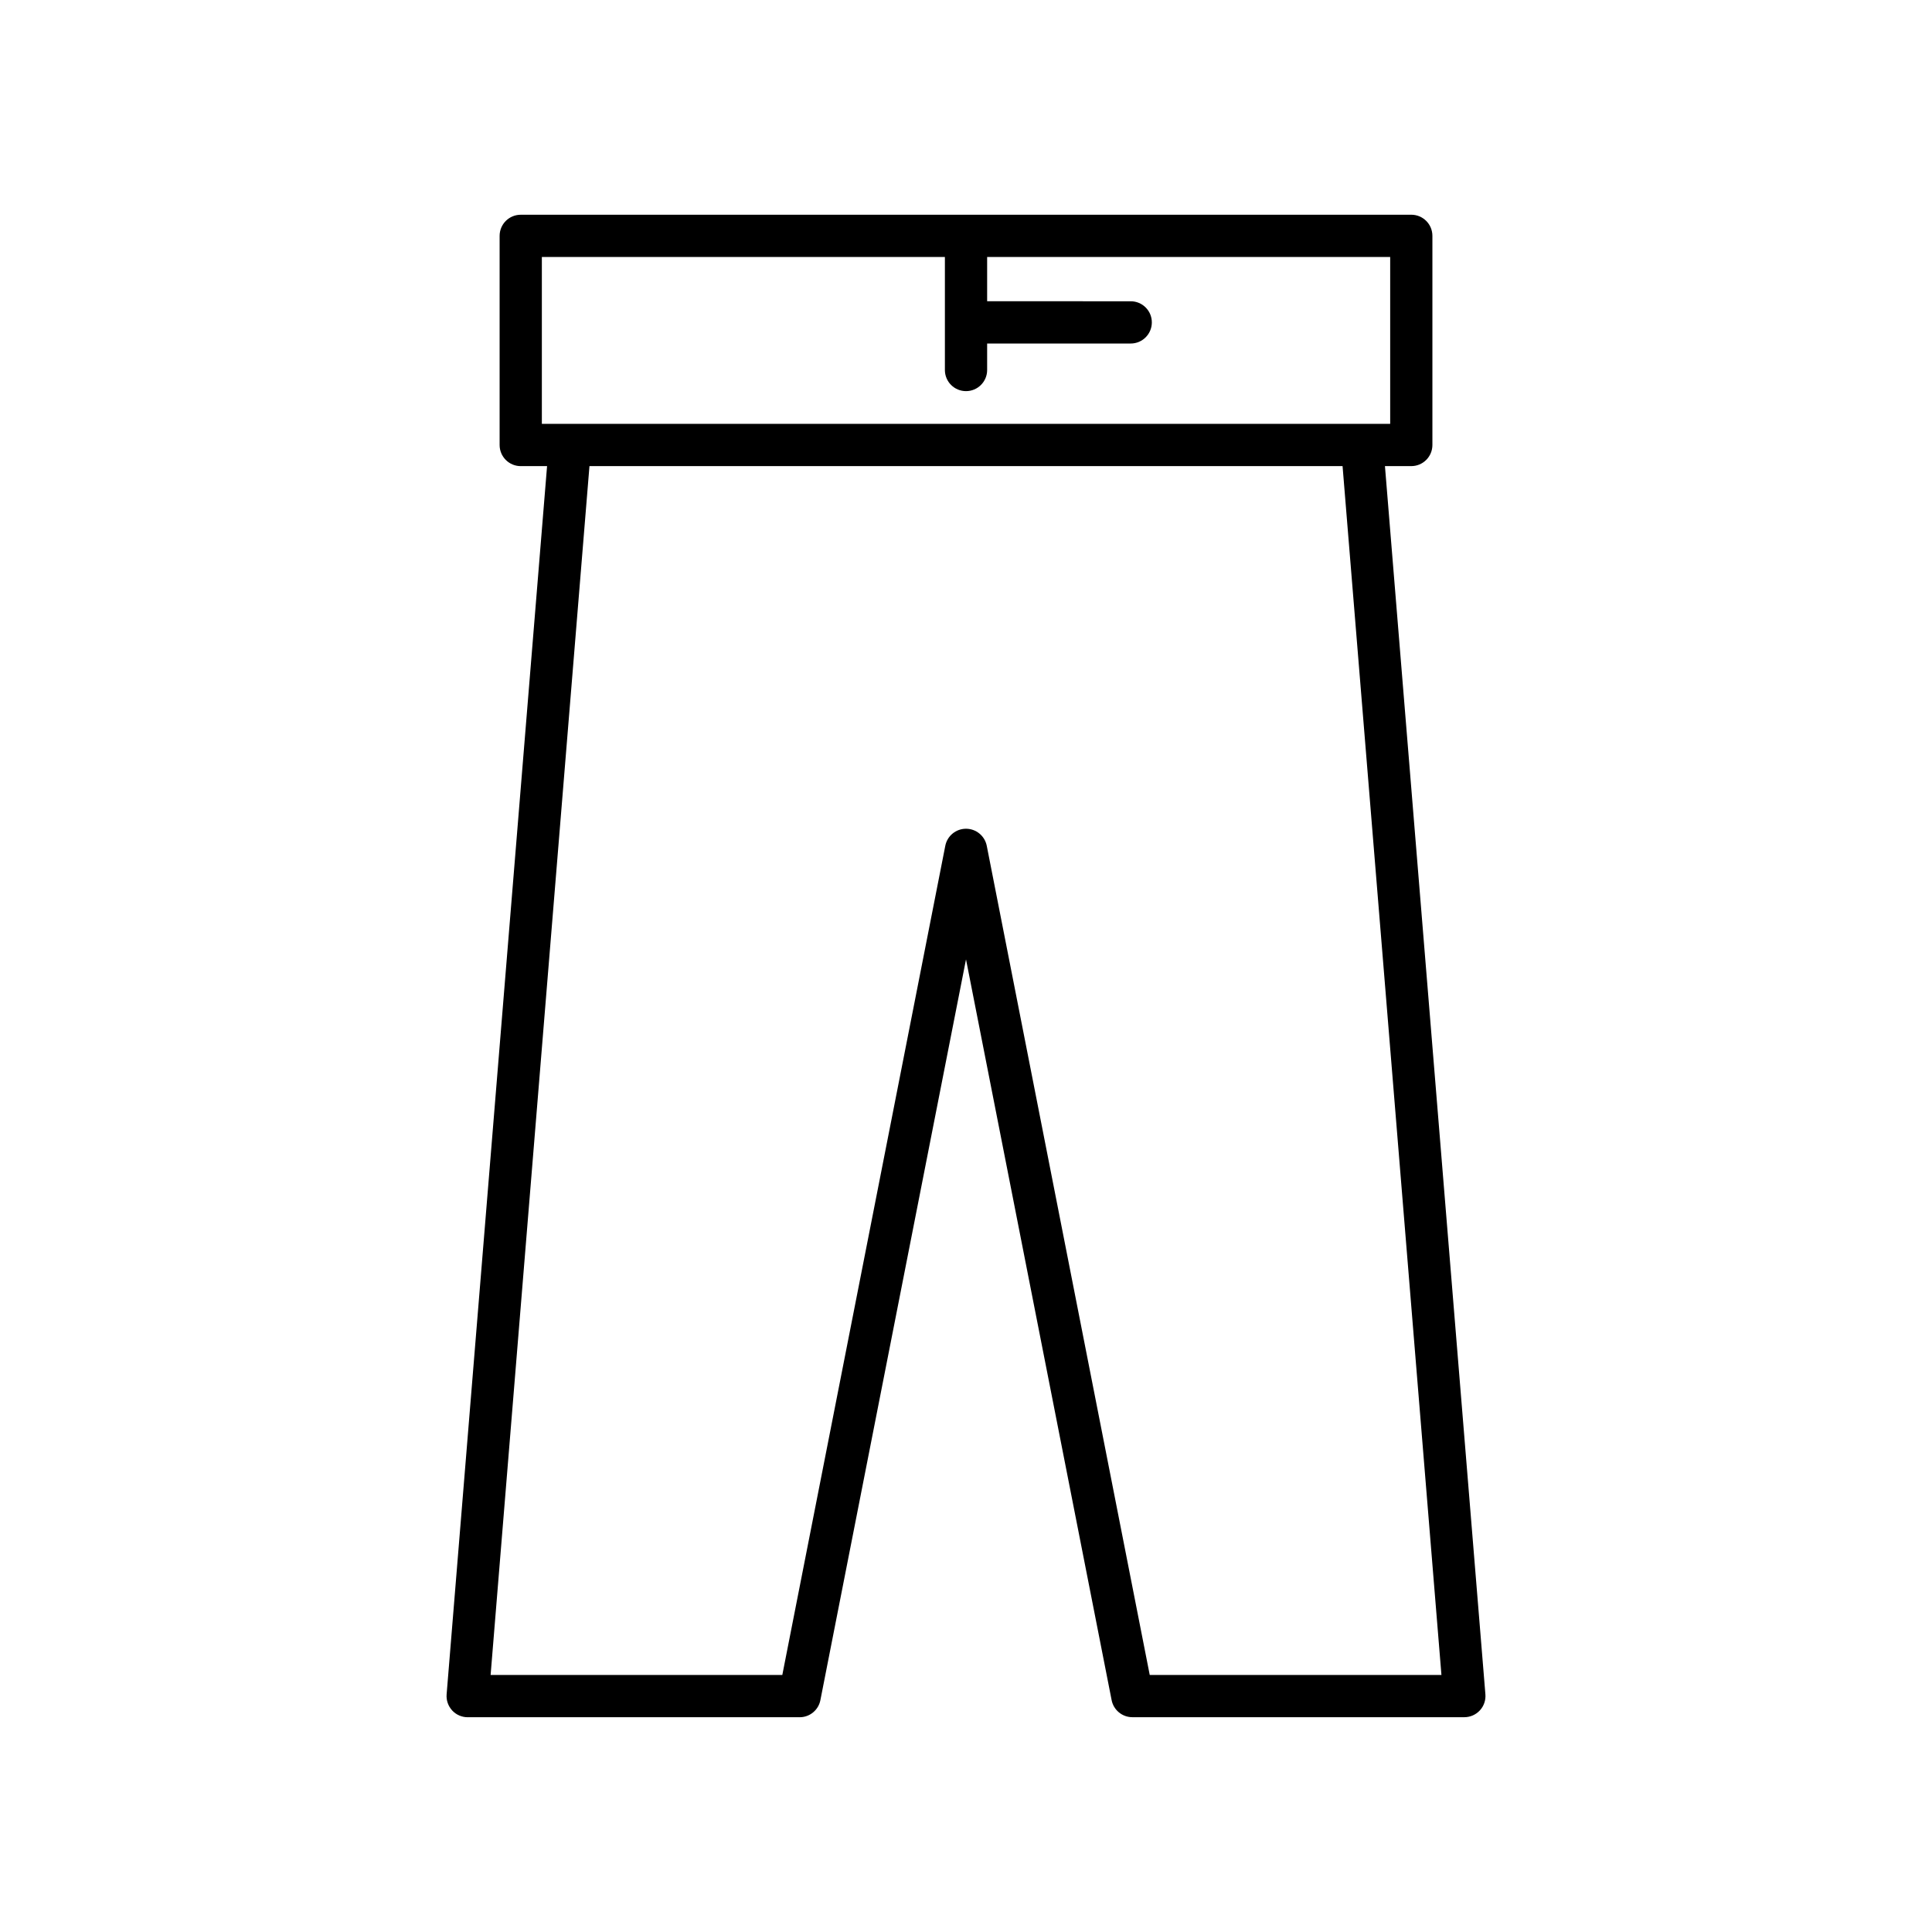
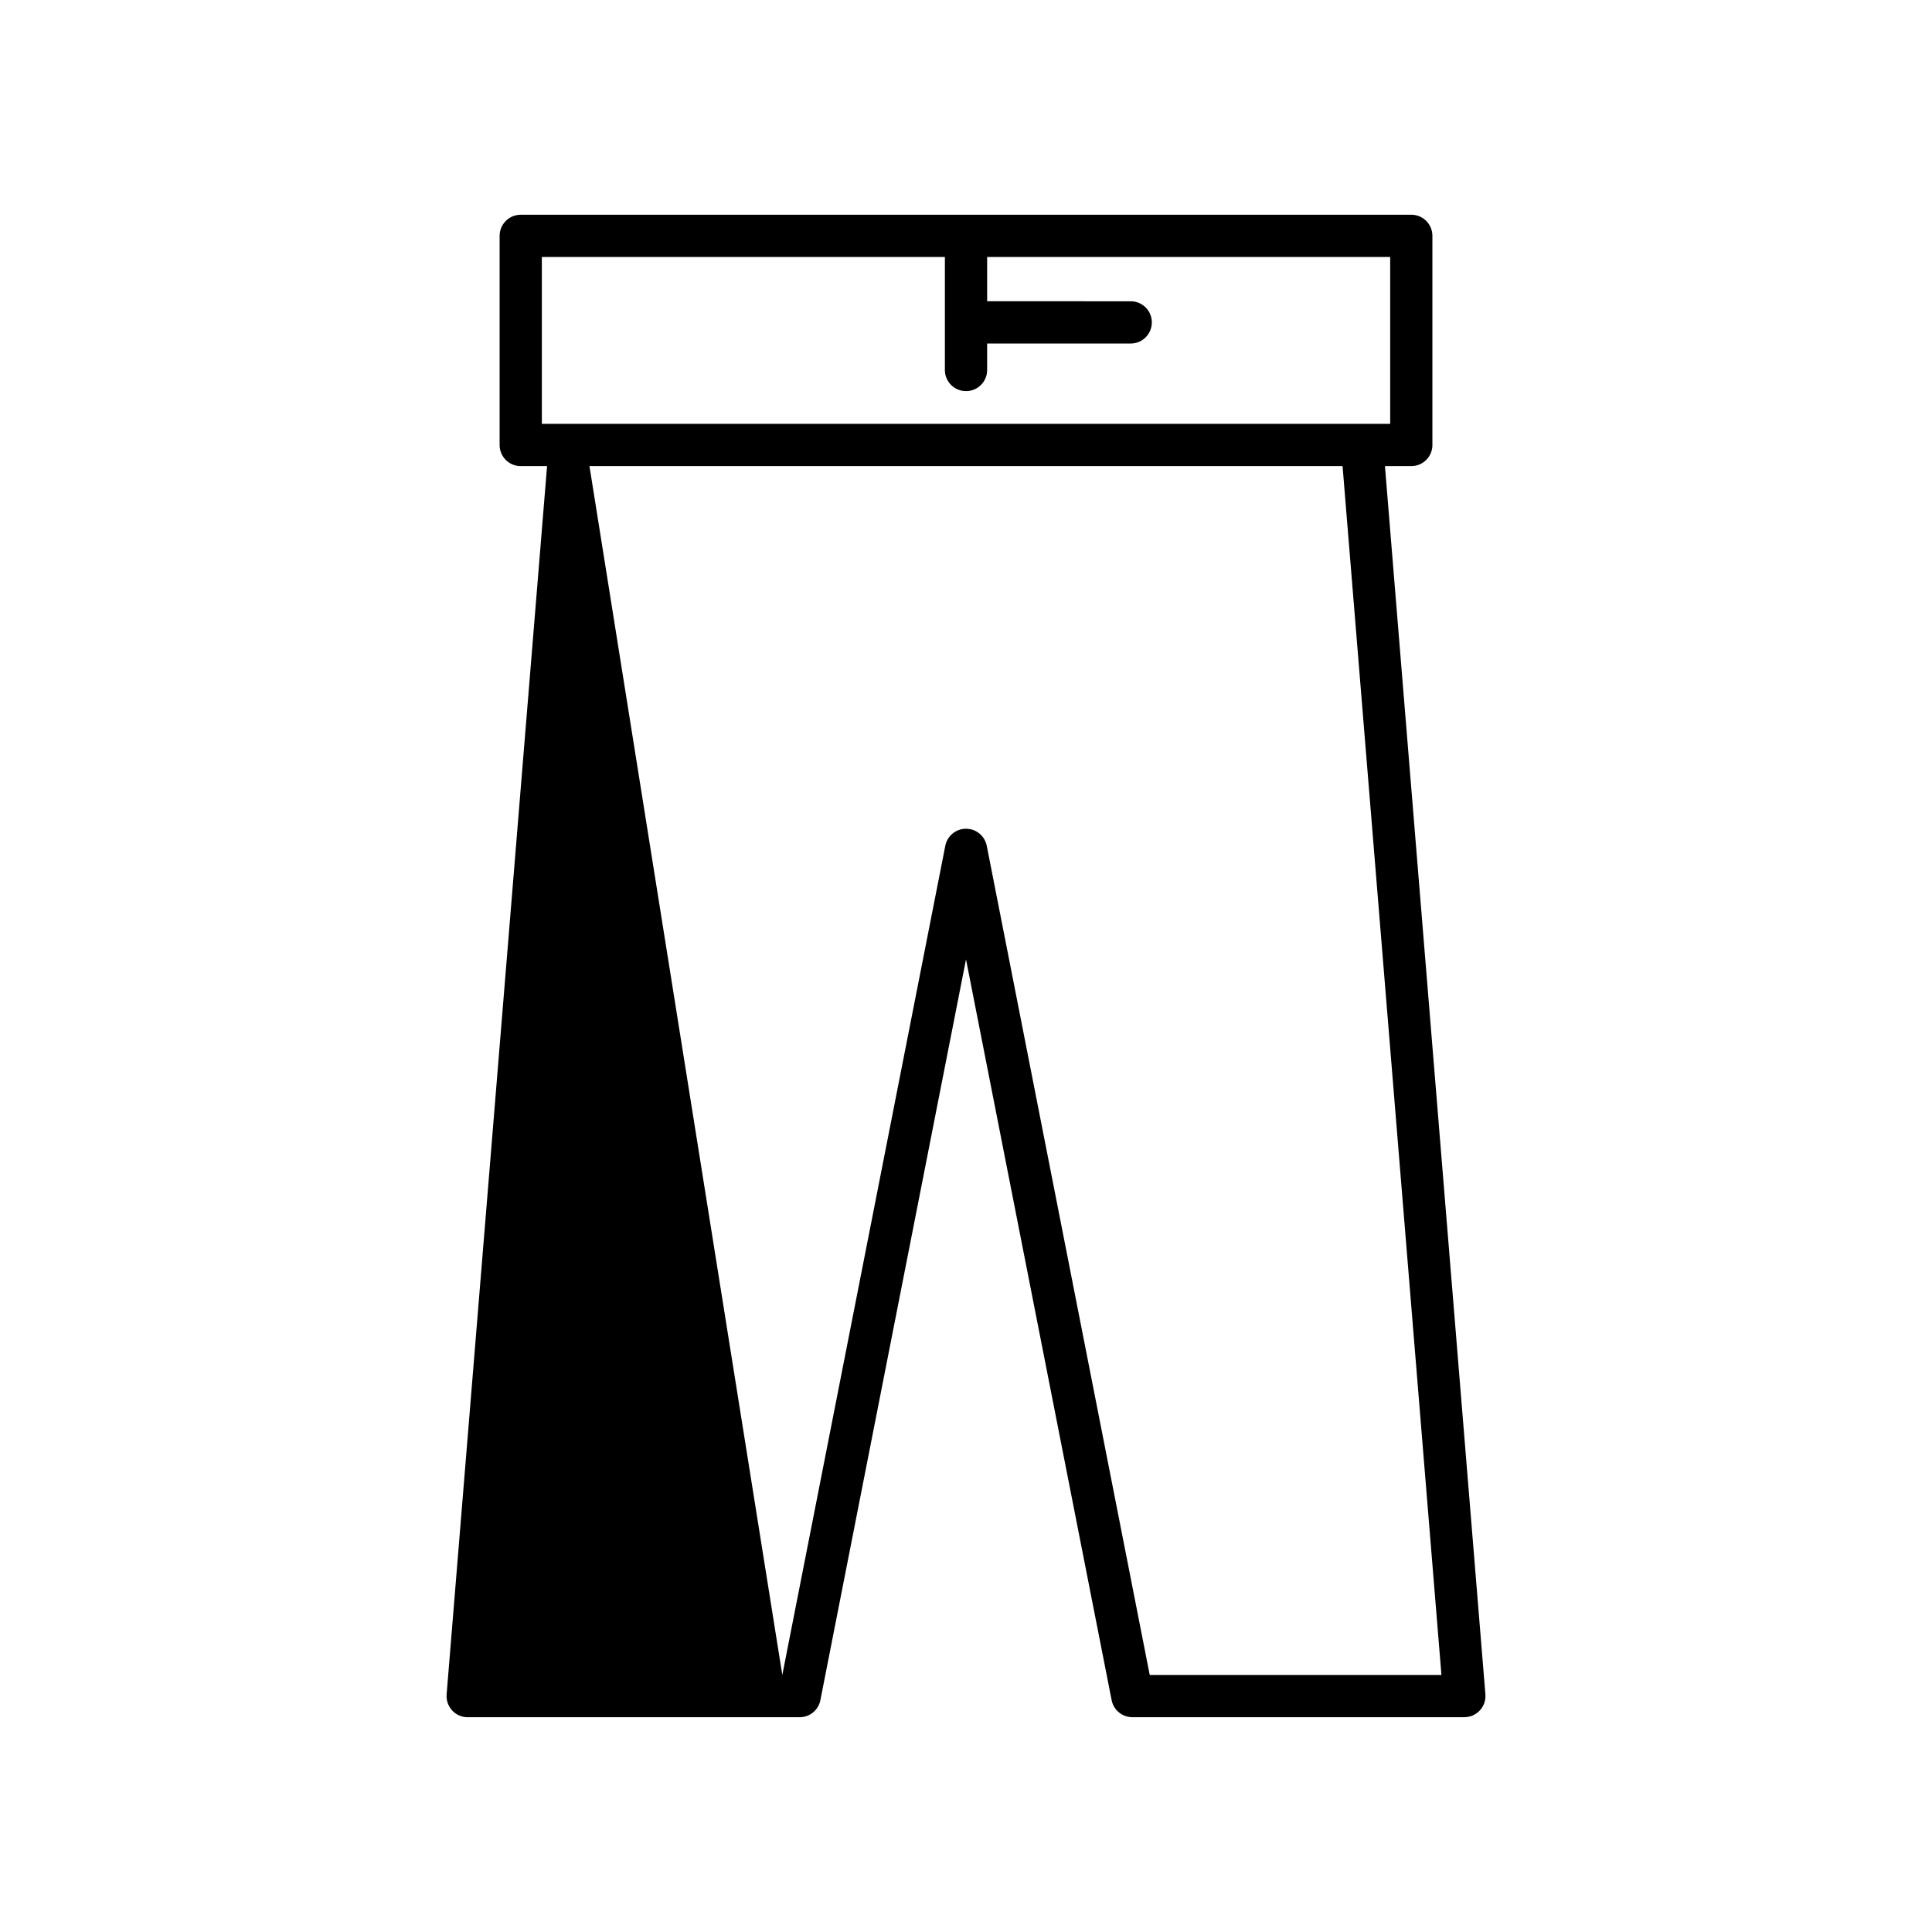
<svg xmlns="http://www.w3.org/2000/svg" fill="#000000" width="800px" height="800px" version="1.1" viewBox="144 144 512 512">
-   <path d="m263.82 597.28c1.059 1.148 2.555 1.805 4.117 1.805h87.98c2.672 0 4.977-1.891 5.492-4.516l38.594-196.32 38.59 196.31c0.52 2.625 2.82 4.516 5.492 4.516h87.98c1.562 0 3.055-0.656 4.117-1.805 1.059-1.148 1.59-2.691 1.465-4.246l-26.621-325.5h6.977c3.094 0 5.598-2.504 5.598-5.598v-55.422c0-3.094-2.504-5.598-5.598-5.598l-236 0.004c-3.094 0-5.598 2.504-5.598 5.598v55.422c0 3.094 2.504 5.598 5.598 5.598h6.977l-26.621 325.5c-0.125 1.555 0.406 3.098 1.465 4.246zm23.777-340.95v-44.227h106.81v29.953c0 3.094 2.504 5.598 5.598 5.598s5.598-2.504 5.598-5.598v-7.019h38.047c3.094 0 5.598-2.504 5.598-5.598s-2.504-5.598-5.598-5.598l-38.047-0.004v-11.738h106.81v44.227zm12.617 11.195h199.58l26.203 320.36h-77.305l-43.191-219.74c-0.523-2.625-2.824-4.519-5.496-4.519s-4.977 1.891-5.492 4.516l-43.191 219.74h-77.305z" />
+   <path d="m263.82 597.28c1.059 1.148 2.555 1.805 4.117 1.805h87.98c2.672 0 4.977-1.891 5.492-4.516l38.594-196.32 38.59 196.31c0.52 2.625 2.82 4.516 5.492 4.516h87.98c1.562 0 3.055-0.656 4.117-1.805 1.059-1.148 1.59-2.691 1.465-4.246l-26.621-325.5h6.977c3.094 0 5.598-2.504 5.598-5.598v-55.422c0-3.094-2.504-5.598-5.598-5.598l-236 0.004c-3.094 0-5.598 2.504-5.598 5.598v55.422c0 3.094 2.504 5.598 5.598 5.598h6.977l-26.621 325.5c-0.125 1.555 0.406 3.098 1.465 4.246zm23.777-340.95v-44.227h106.81v29.953c0 3.094 2.504 5.598 5.598 5.598s5.598-2.504 5.598-5.598v-7.019h38.047c3.094 0 5.598-2.504 5.598-5.598s-2.504-5.598-5.598-5.598l-38.047-0.004v-11.738h106.81v44.227zm12.617 11.195h199.58l26.203 320.36h-77.305l-43.191-219.74c-0.523-2.625-2.824-4.519-5.496-4.519s-4.977 1.891-5.492 4.516l-43.191 219.74z" />
</svg>